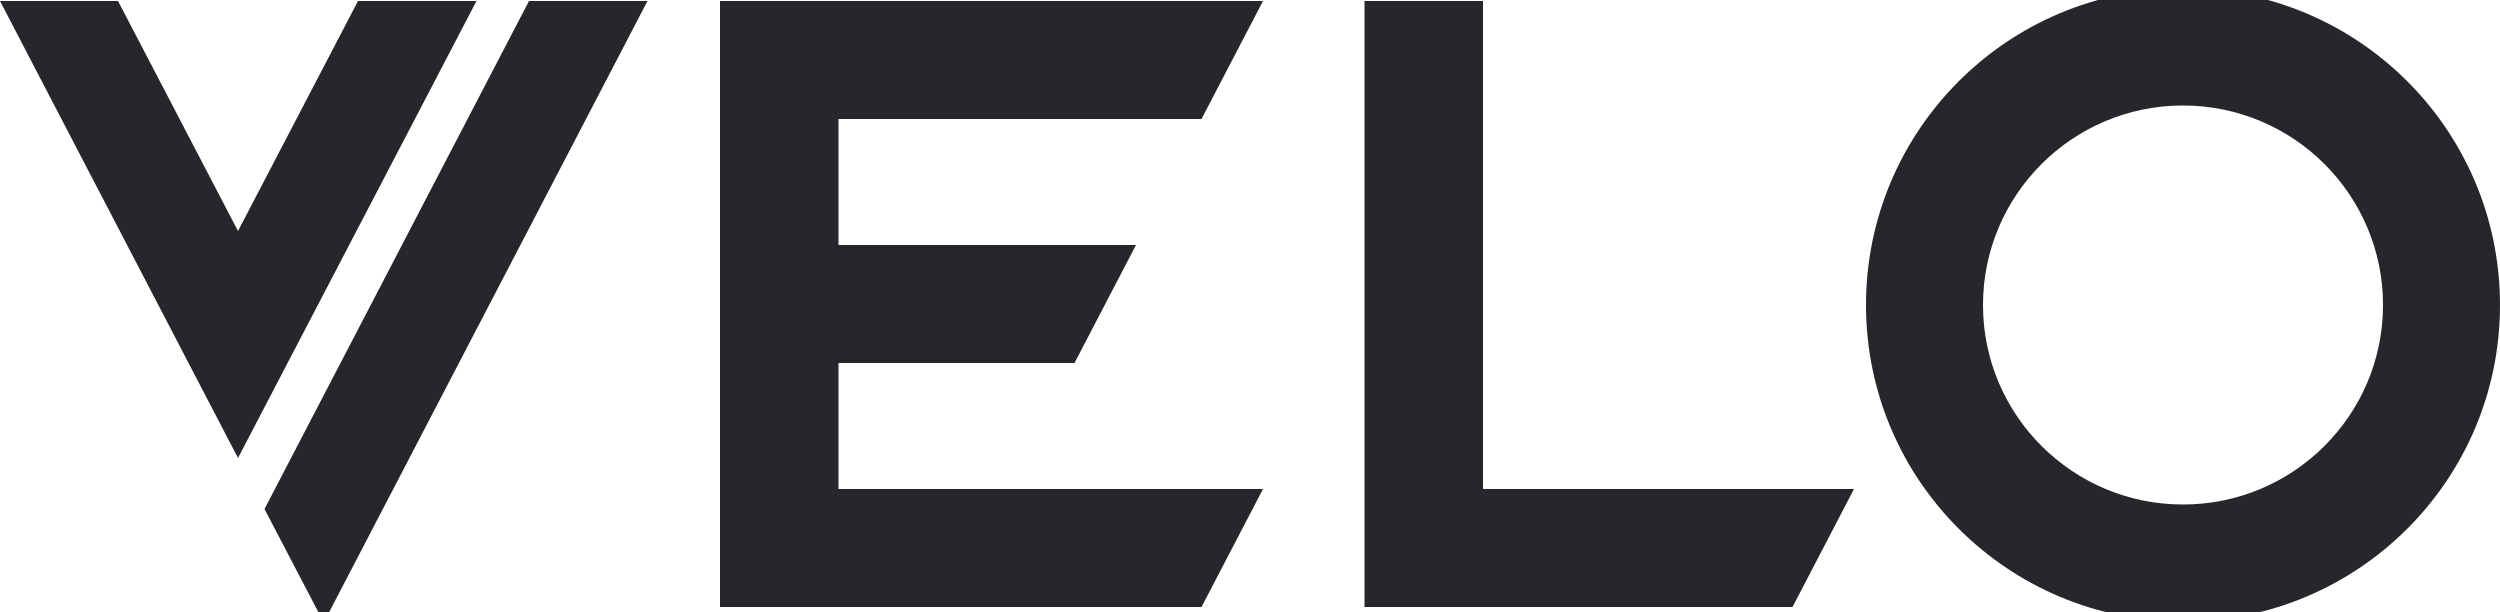
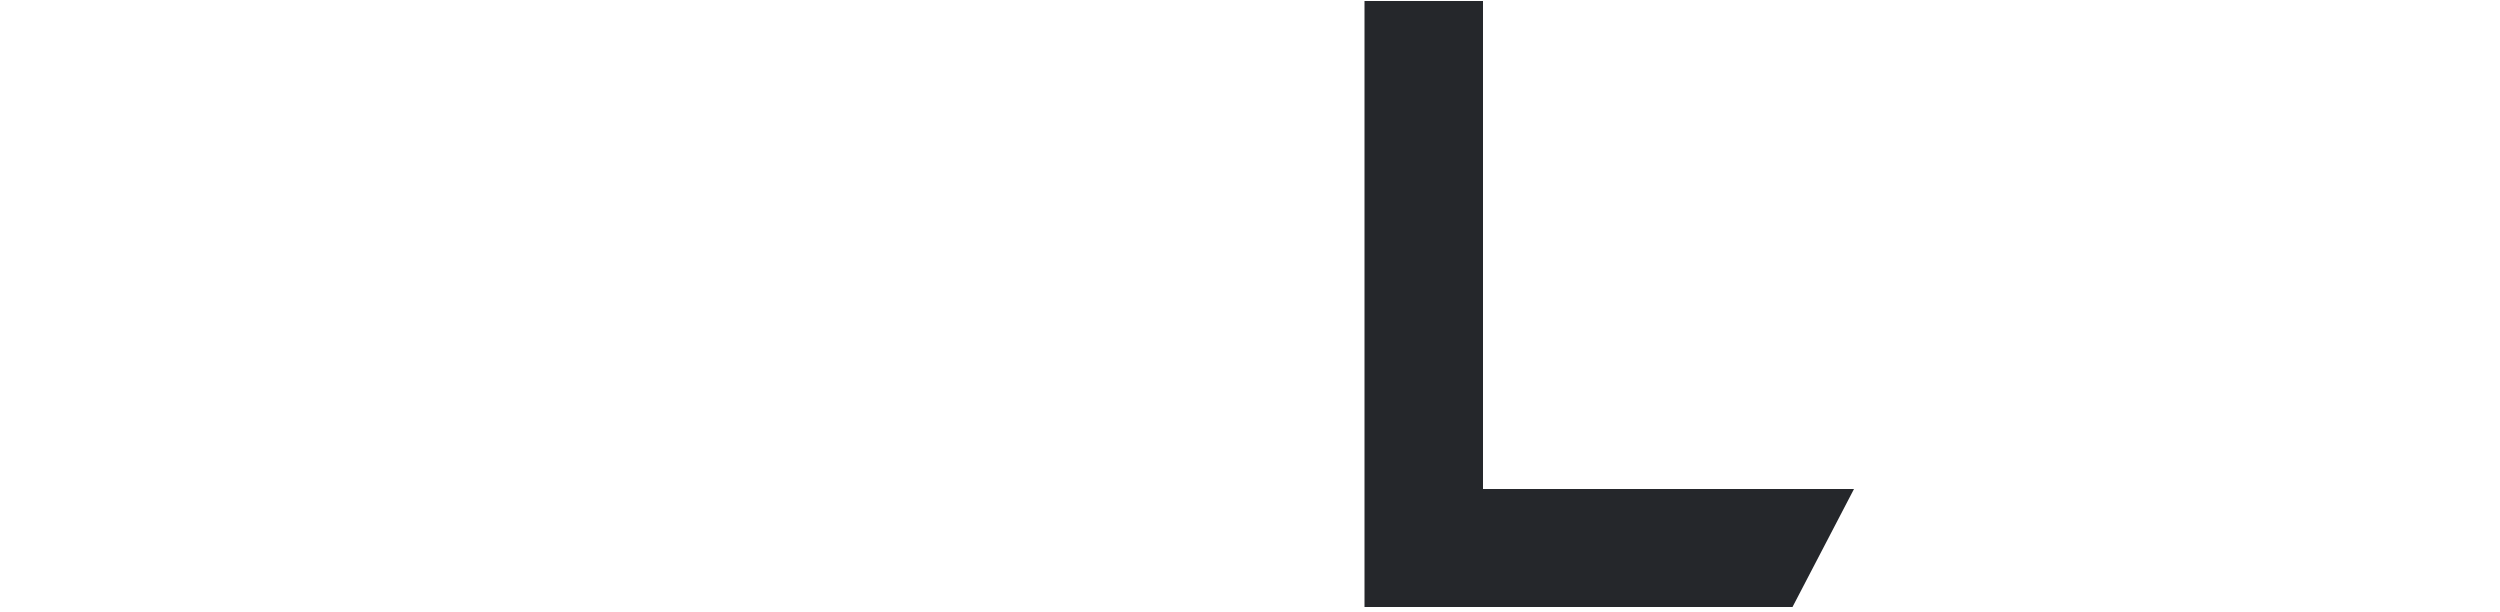
<svg xmlns="http://www.w3.org/2000/svg" id="Layer_1" version="1.1" viewBox="0 0 500 122.5">
  <defs>
    <style>
      .st0 {
        fill: #25272b;
      }
    </style>
  </defs>
  <path class="st0" d="M296.5.2h-23.6v121.2h85.6l12.3-23.6h-74.2V.2Z" />
-   <path class="st0" d="M240.3,23.8L252.6.2h-108.6v121.2h96.3l12.3-23.6h-84.9v-25.2h47.2l12.3-23.6h-59.5v-25.2h72.6Z" />
-   <path class="st0" d="M436.6-2.3c-35,0-63.4,28.3-63.4,63.3s28.4,63.3,63.4,63.3,63.4-28.3,63.4-63.3S471.6-2.3,436.6-2.3ZM436.6,100.9c-22.1,0-40-17.9-40-39.9s17.9-39.9,40-39.9,40,17.9,40,39.9-17.9,39.9-40,39.9Z" />
-   <path class="st0" d="M105.8.2l-52.9,101.6,11.8,22.6h.1L129.5.2h-23.6Z" />
-   <path class="st0" d="M95.3.2h-23.7l-24,46L23.6.2H0l47.6,91.4L95.3.2Z" />
</svg>